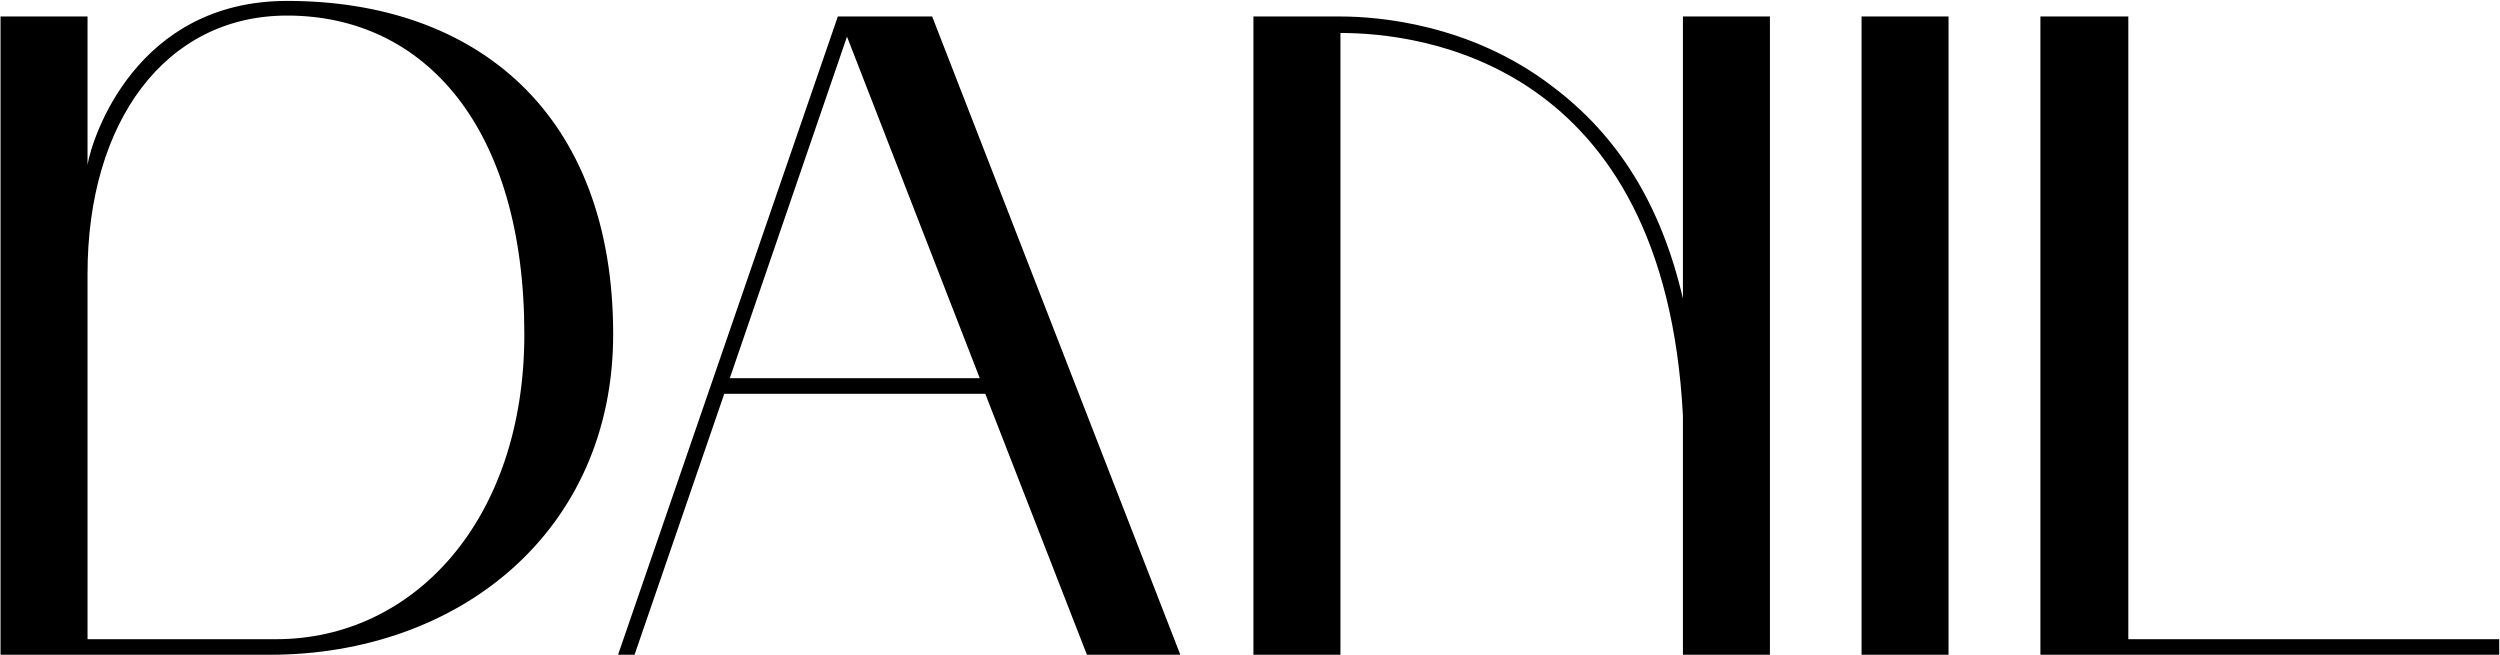
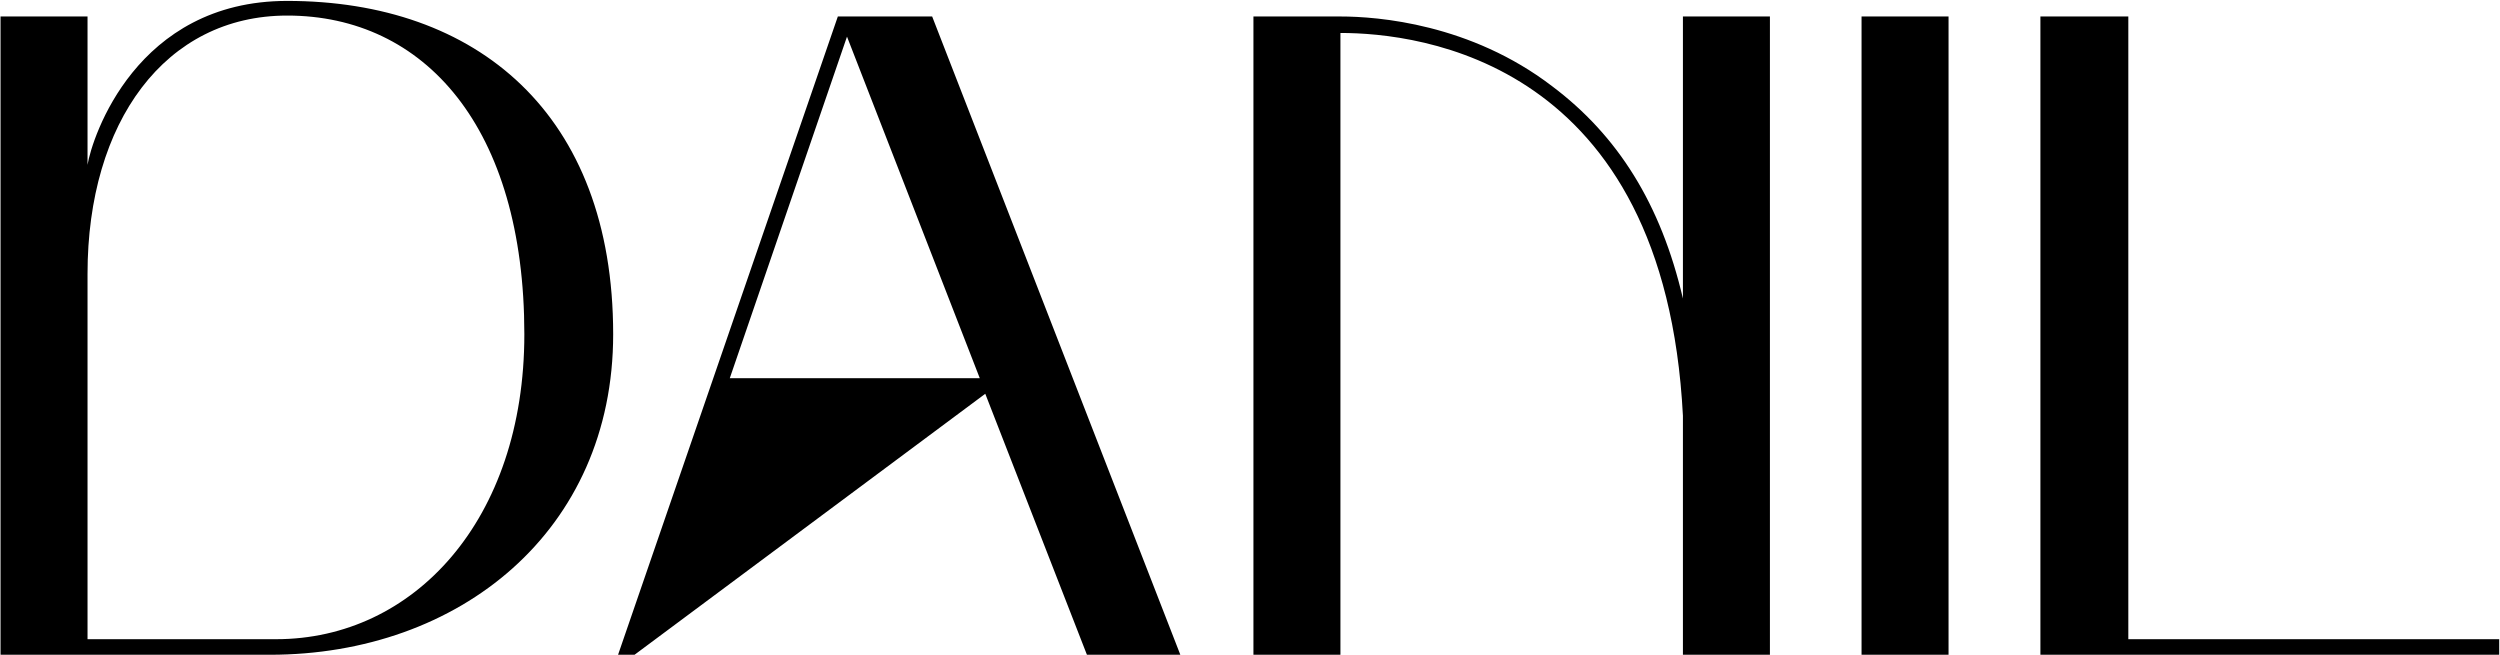
<svg xmlns="http://www.w3.org/2000/svg" width="546" height="143" viewBox="0 0 546 143" fill="none">
-   <path d="M0.117 143V3.6H19.117V36C20.117 30 29.717 0.2 62.717 0.2C104.117 0.2 133.917 24.8 133.917 73C133.917 116 100.317 143 58.917 143H0.117ZM19.117 139.6H60.317C90.317 139.6 114.517 113.6 114.517 73C114.517 27.8 92.717 3.4 62.717 3.4C36.117 3.4 19.117 26.6 19.117 59.8V139.6ZM134.984 143L182.984 3.6H203.584L257.784 143H237.384L215.184 86H158.184L138.584 143H134.984ZM184.984 8L159.384 82.6H213.984L184.984 8ZM292.75 143H273.75V3.6H292.75C300.95 3.6 321.15 5.2 338.95 18.8C353.35 29.6 362.75 44.6 367.55 65.2V3.6H386.55V143H367.55V90.8C363.55 13.2 309.95 7.2 292.75 7.2V143ZM425.563 3.6V143H406.563V3.6H425.563ZM464.825 139.6H545.825V143H445.625V3.6H464.825V139.6Z" fill="black" />
+   <path d="M0.117 143V3.6H19.117V36C20.117 30 29.717 0.2 62.717 0.2C104.117 0.2 133.917 24.8 133.917 73C133.917 116 100.317 143 58.917 143H0.117ZM19.117 139.6H60.317C90.317 139.6 114.517 113.6 114.517 73C114.517 27.8 92.717 3.4 62.717 3.4C36.117 3.4 19.117 26.6 19.117 59.8V139.6ZM134.984 143L182.984 3.6H203.584L257.784 143H237.384L215.184 86L138.584 143H134.984ZM184.984 8L159.384 82.6H213.984L184.984 8ZM292.75 143H273.75V3.6H292.75C300.95 3.6 321.15 5.2 338.95 18.8C353.35 29.6 362.75 44.6 367.55 65.2V3.6H386.55V143H367.55V90.8C363.55 13.2 309.95 7.2 292.75 7.2V143ZM425.563 3.6V143H406.563V3.6H425.563ZM464.825 139.6H545.825V143H445.625V3.6H464.825V139.6Z" fill="black" />
</svg>